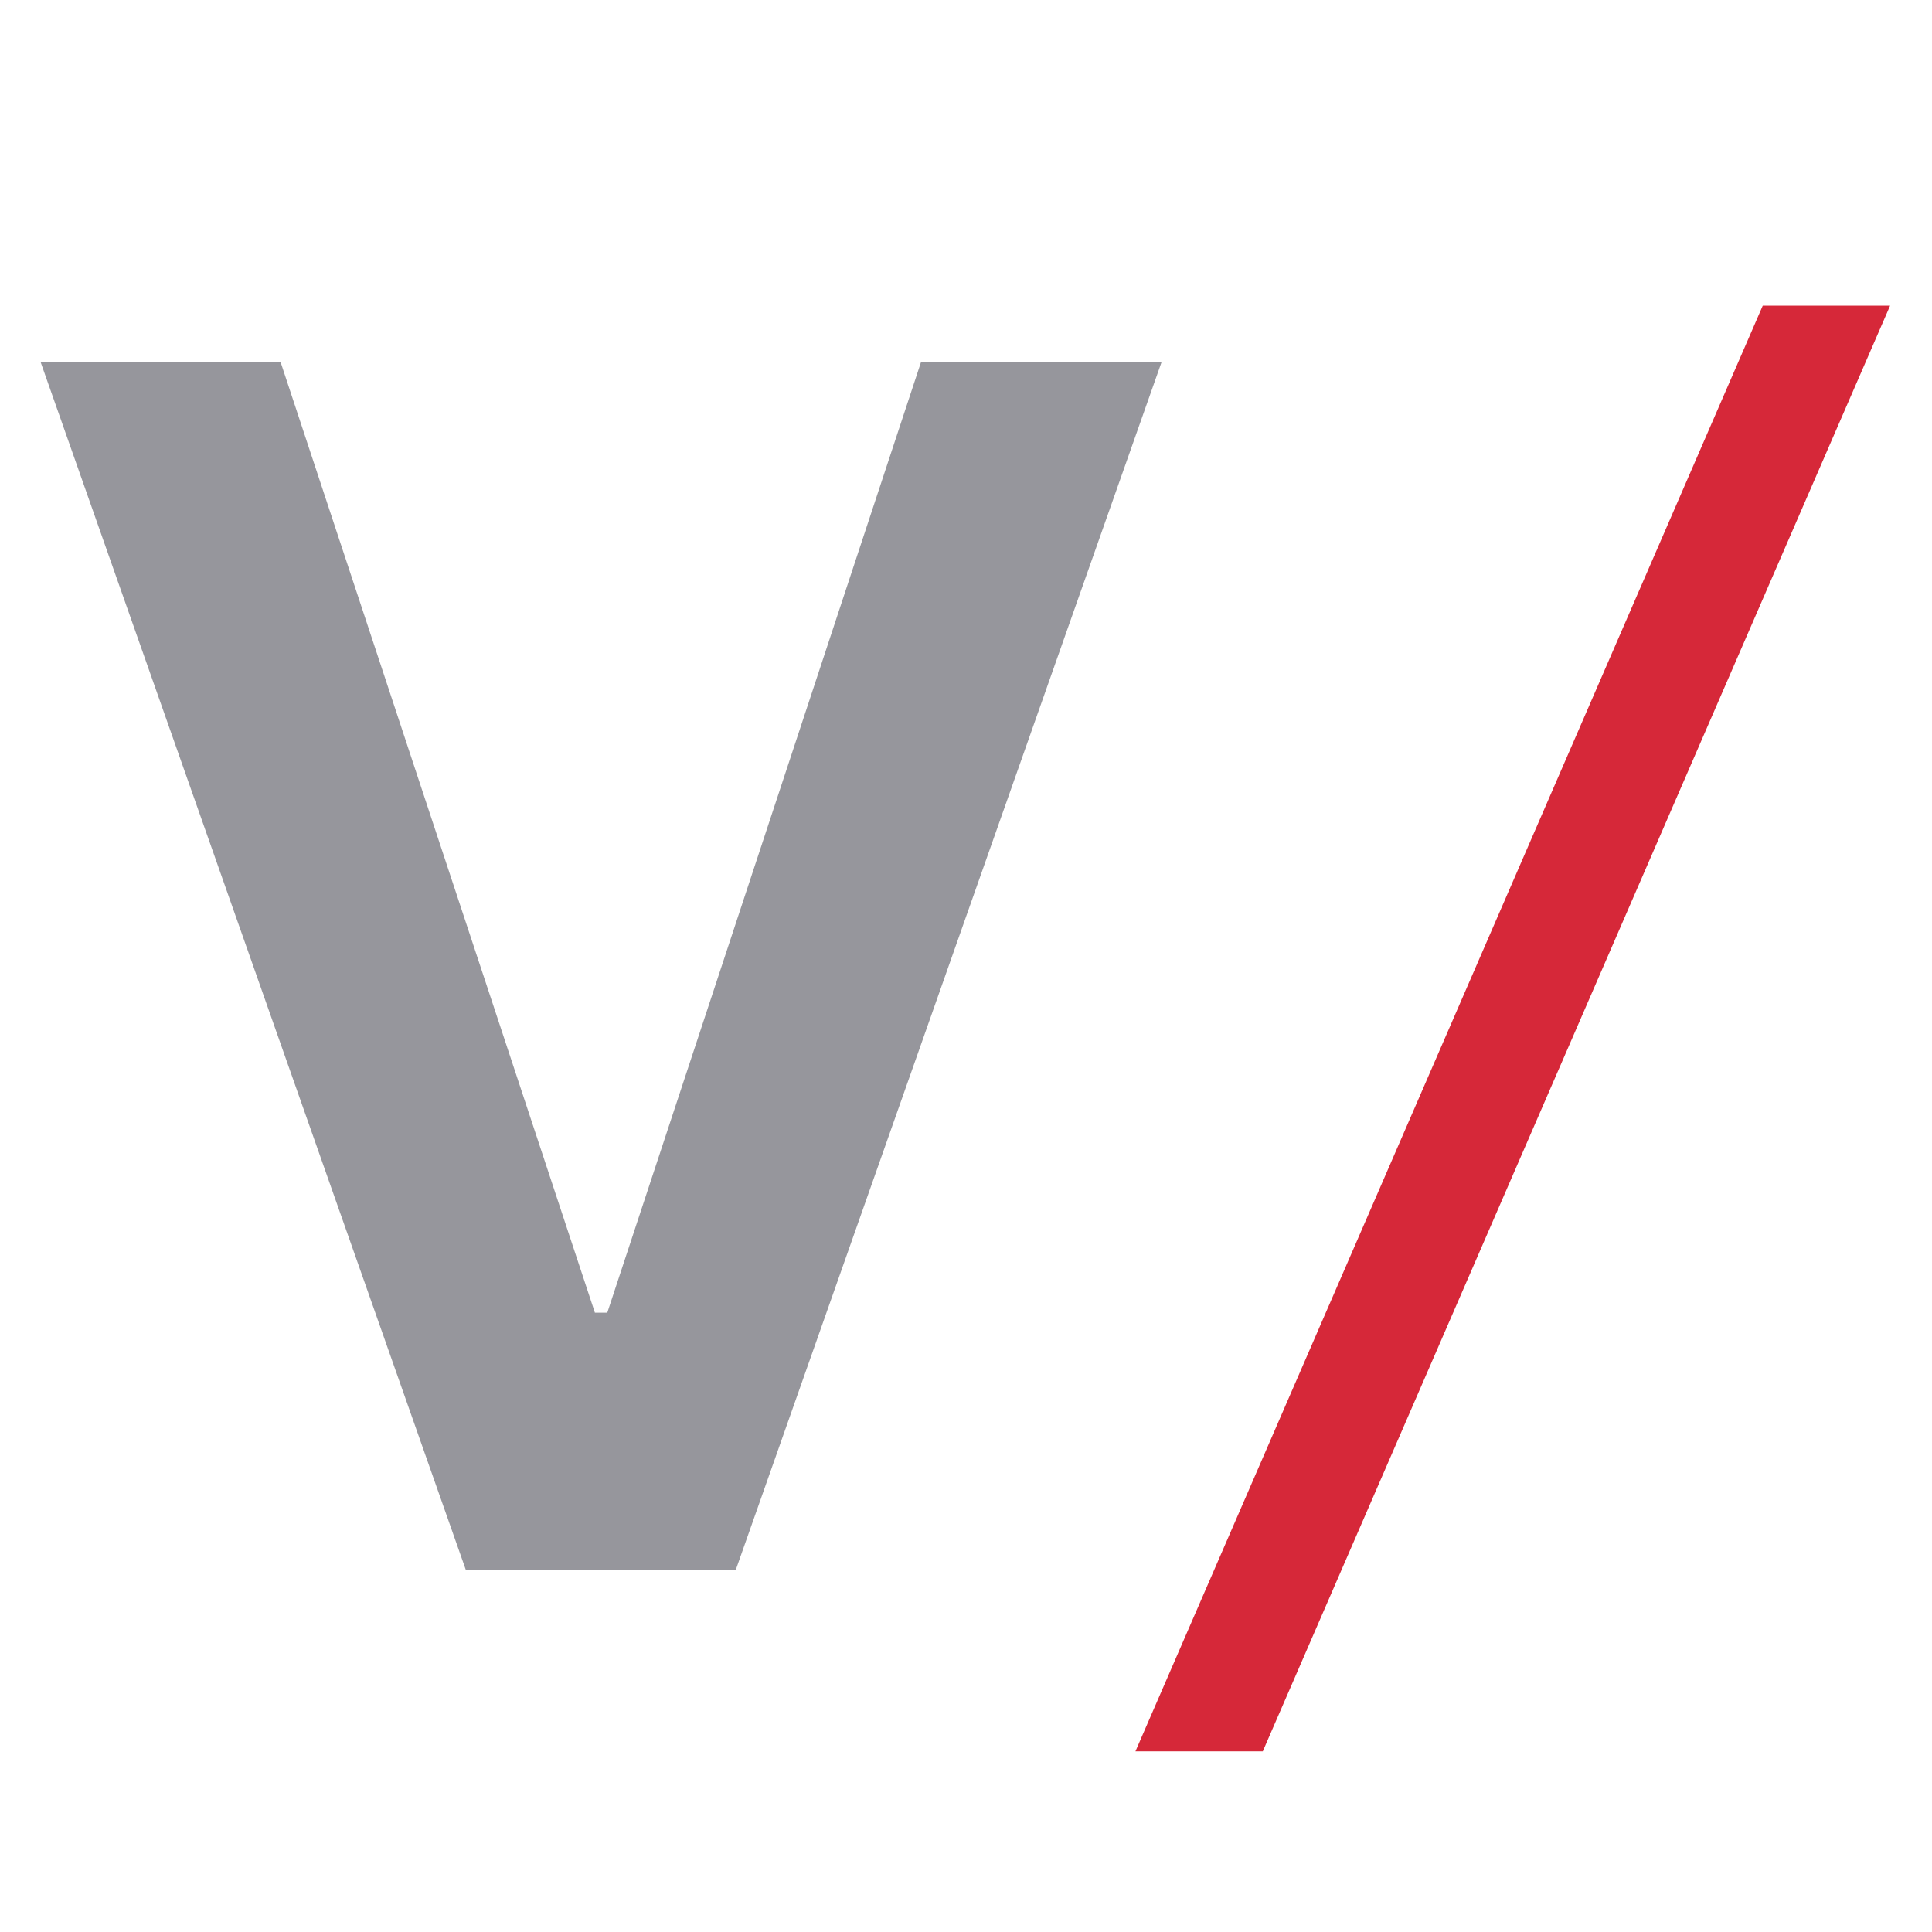
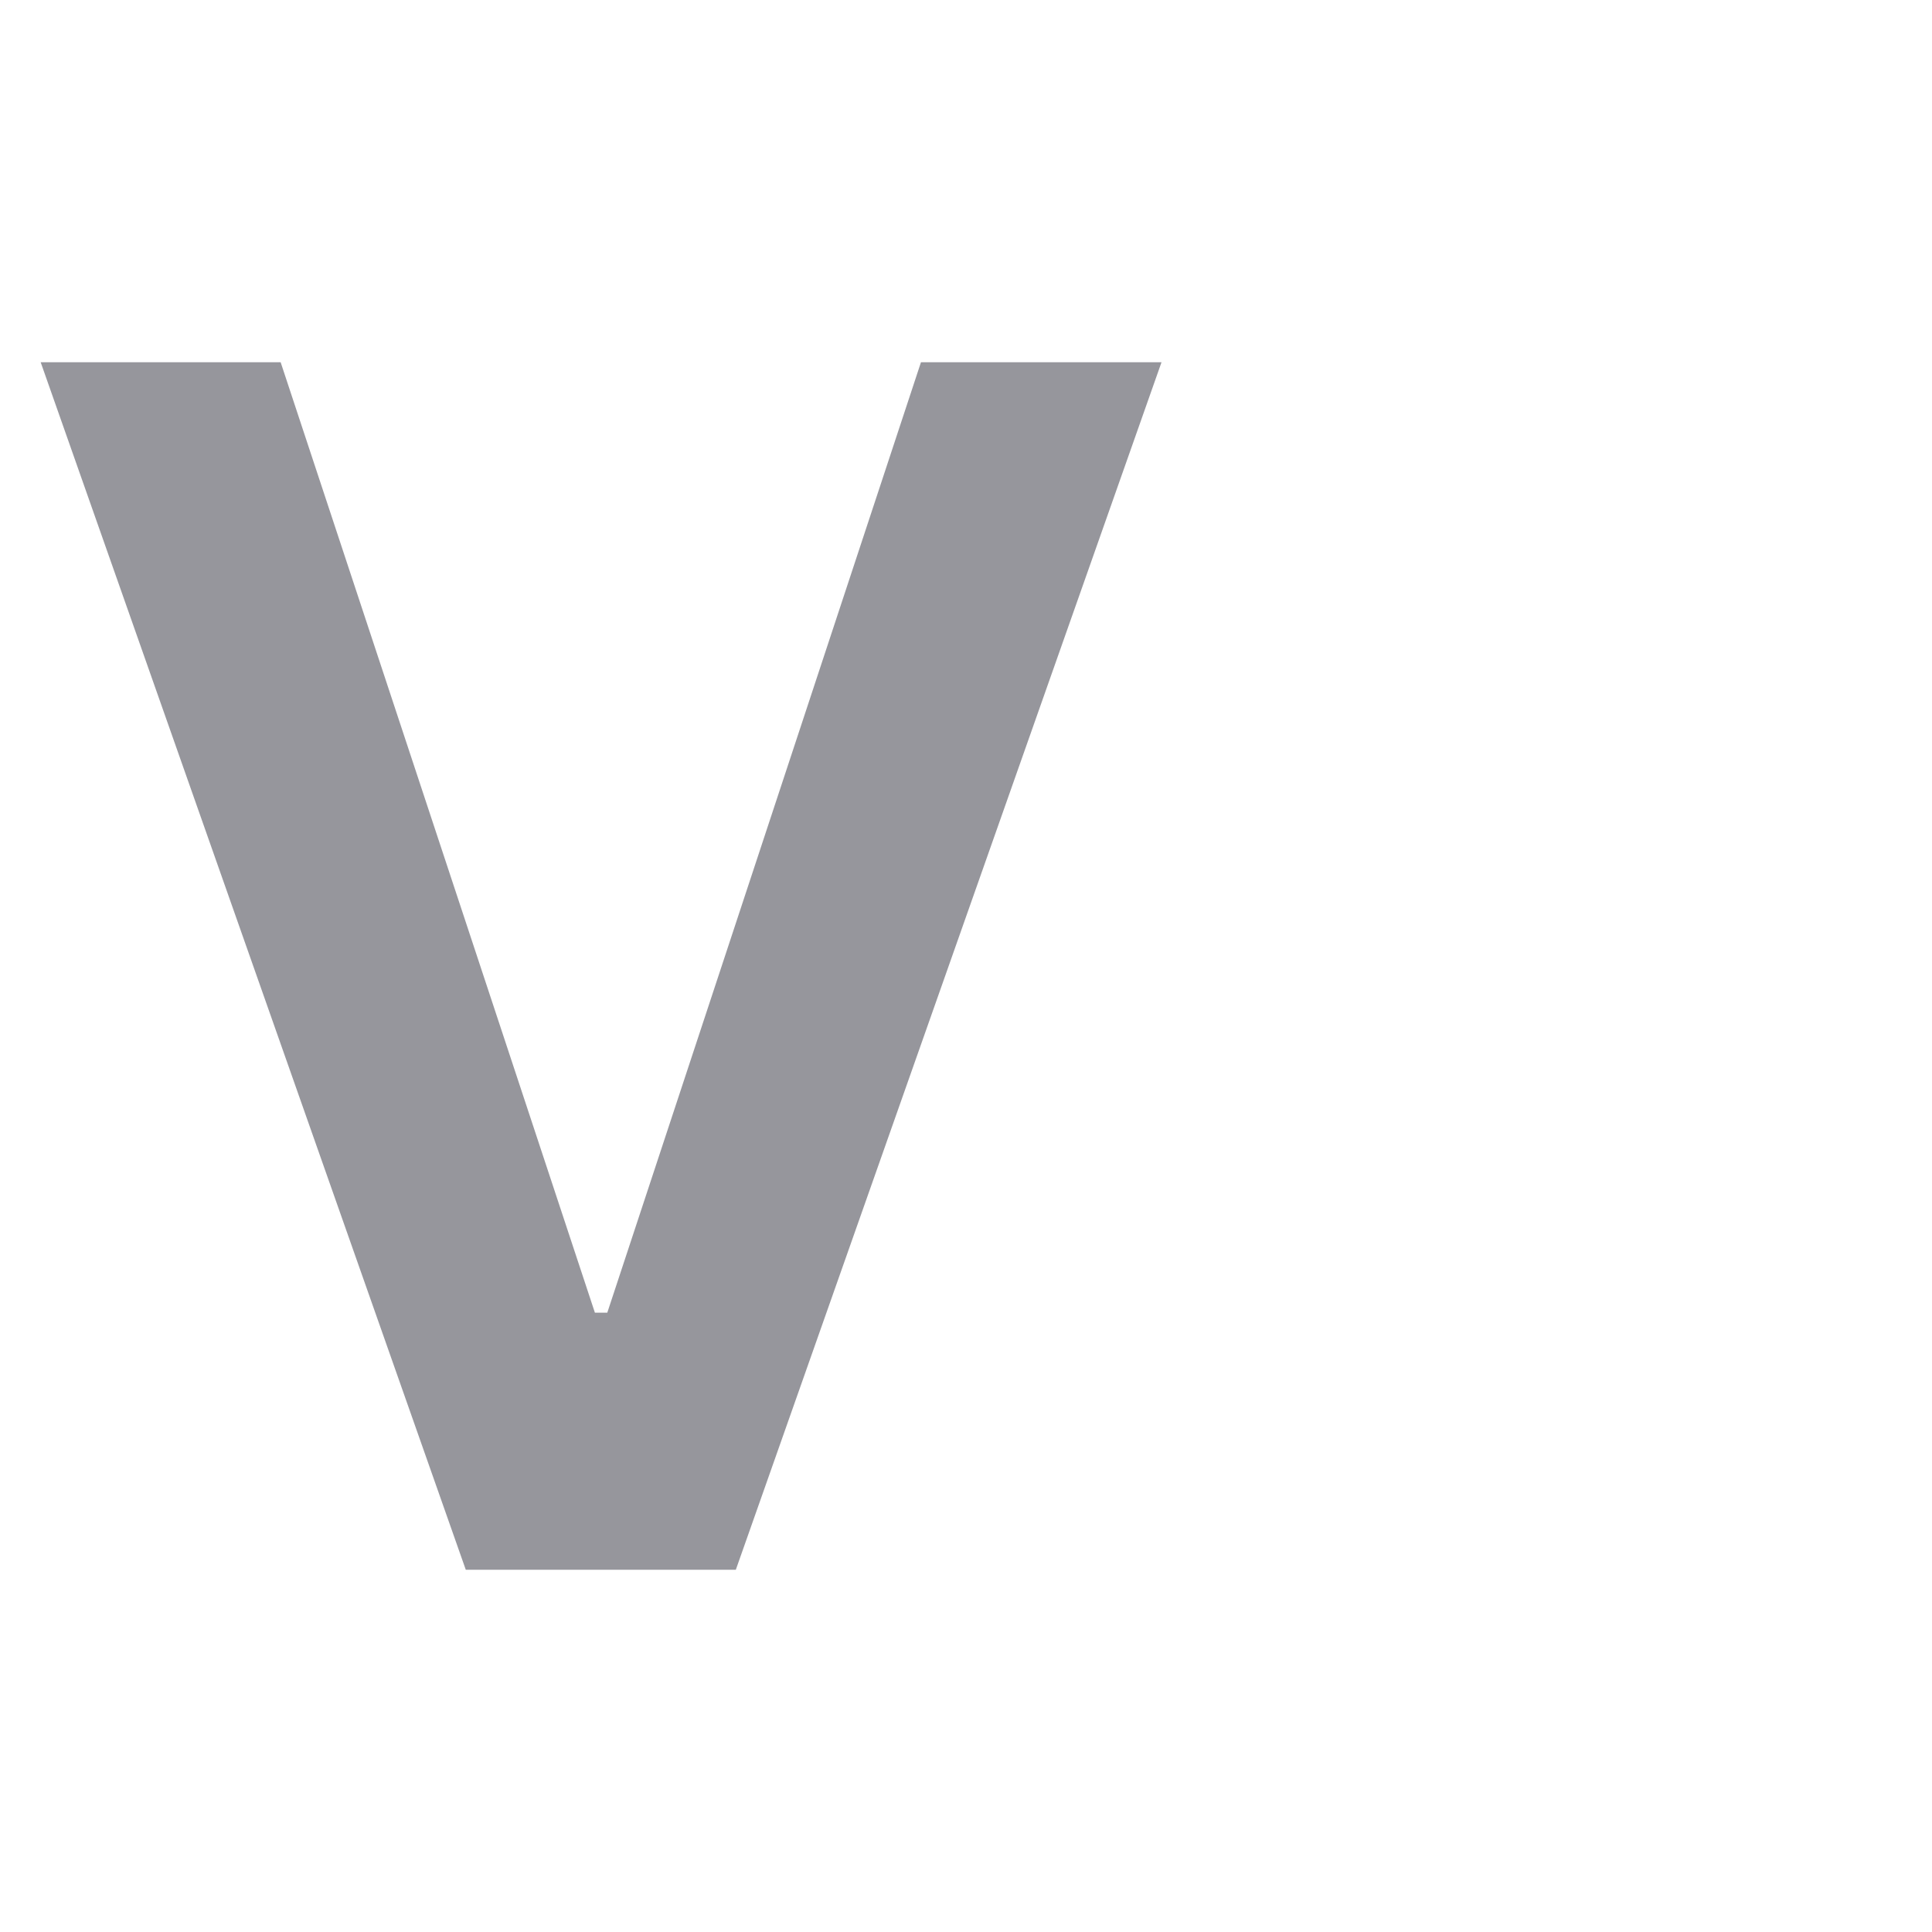
<svg xmlns="http://www.w3.org/2000/svg" width="128" height="128" viewBox="0 0 128 128" fill="none">
  <g clip-path="url(#clip0)">
    <path d="M18.594 24H2.695L30.859 104H48.75L76.953 24H61.016L40.234 86.969H39.414L18.594 24Z" fill="#96969C" />
-     <path d="M125.225 20.25H116.787L75.225 116.031H83.662L125.225 20.25Z" fill="#D62839" />
  </g>
  <defs>
    <clipPath id="clip0">
      <rect width="128" height="128" fill="white" />
    </clipPath>
  </defs>
</svg>